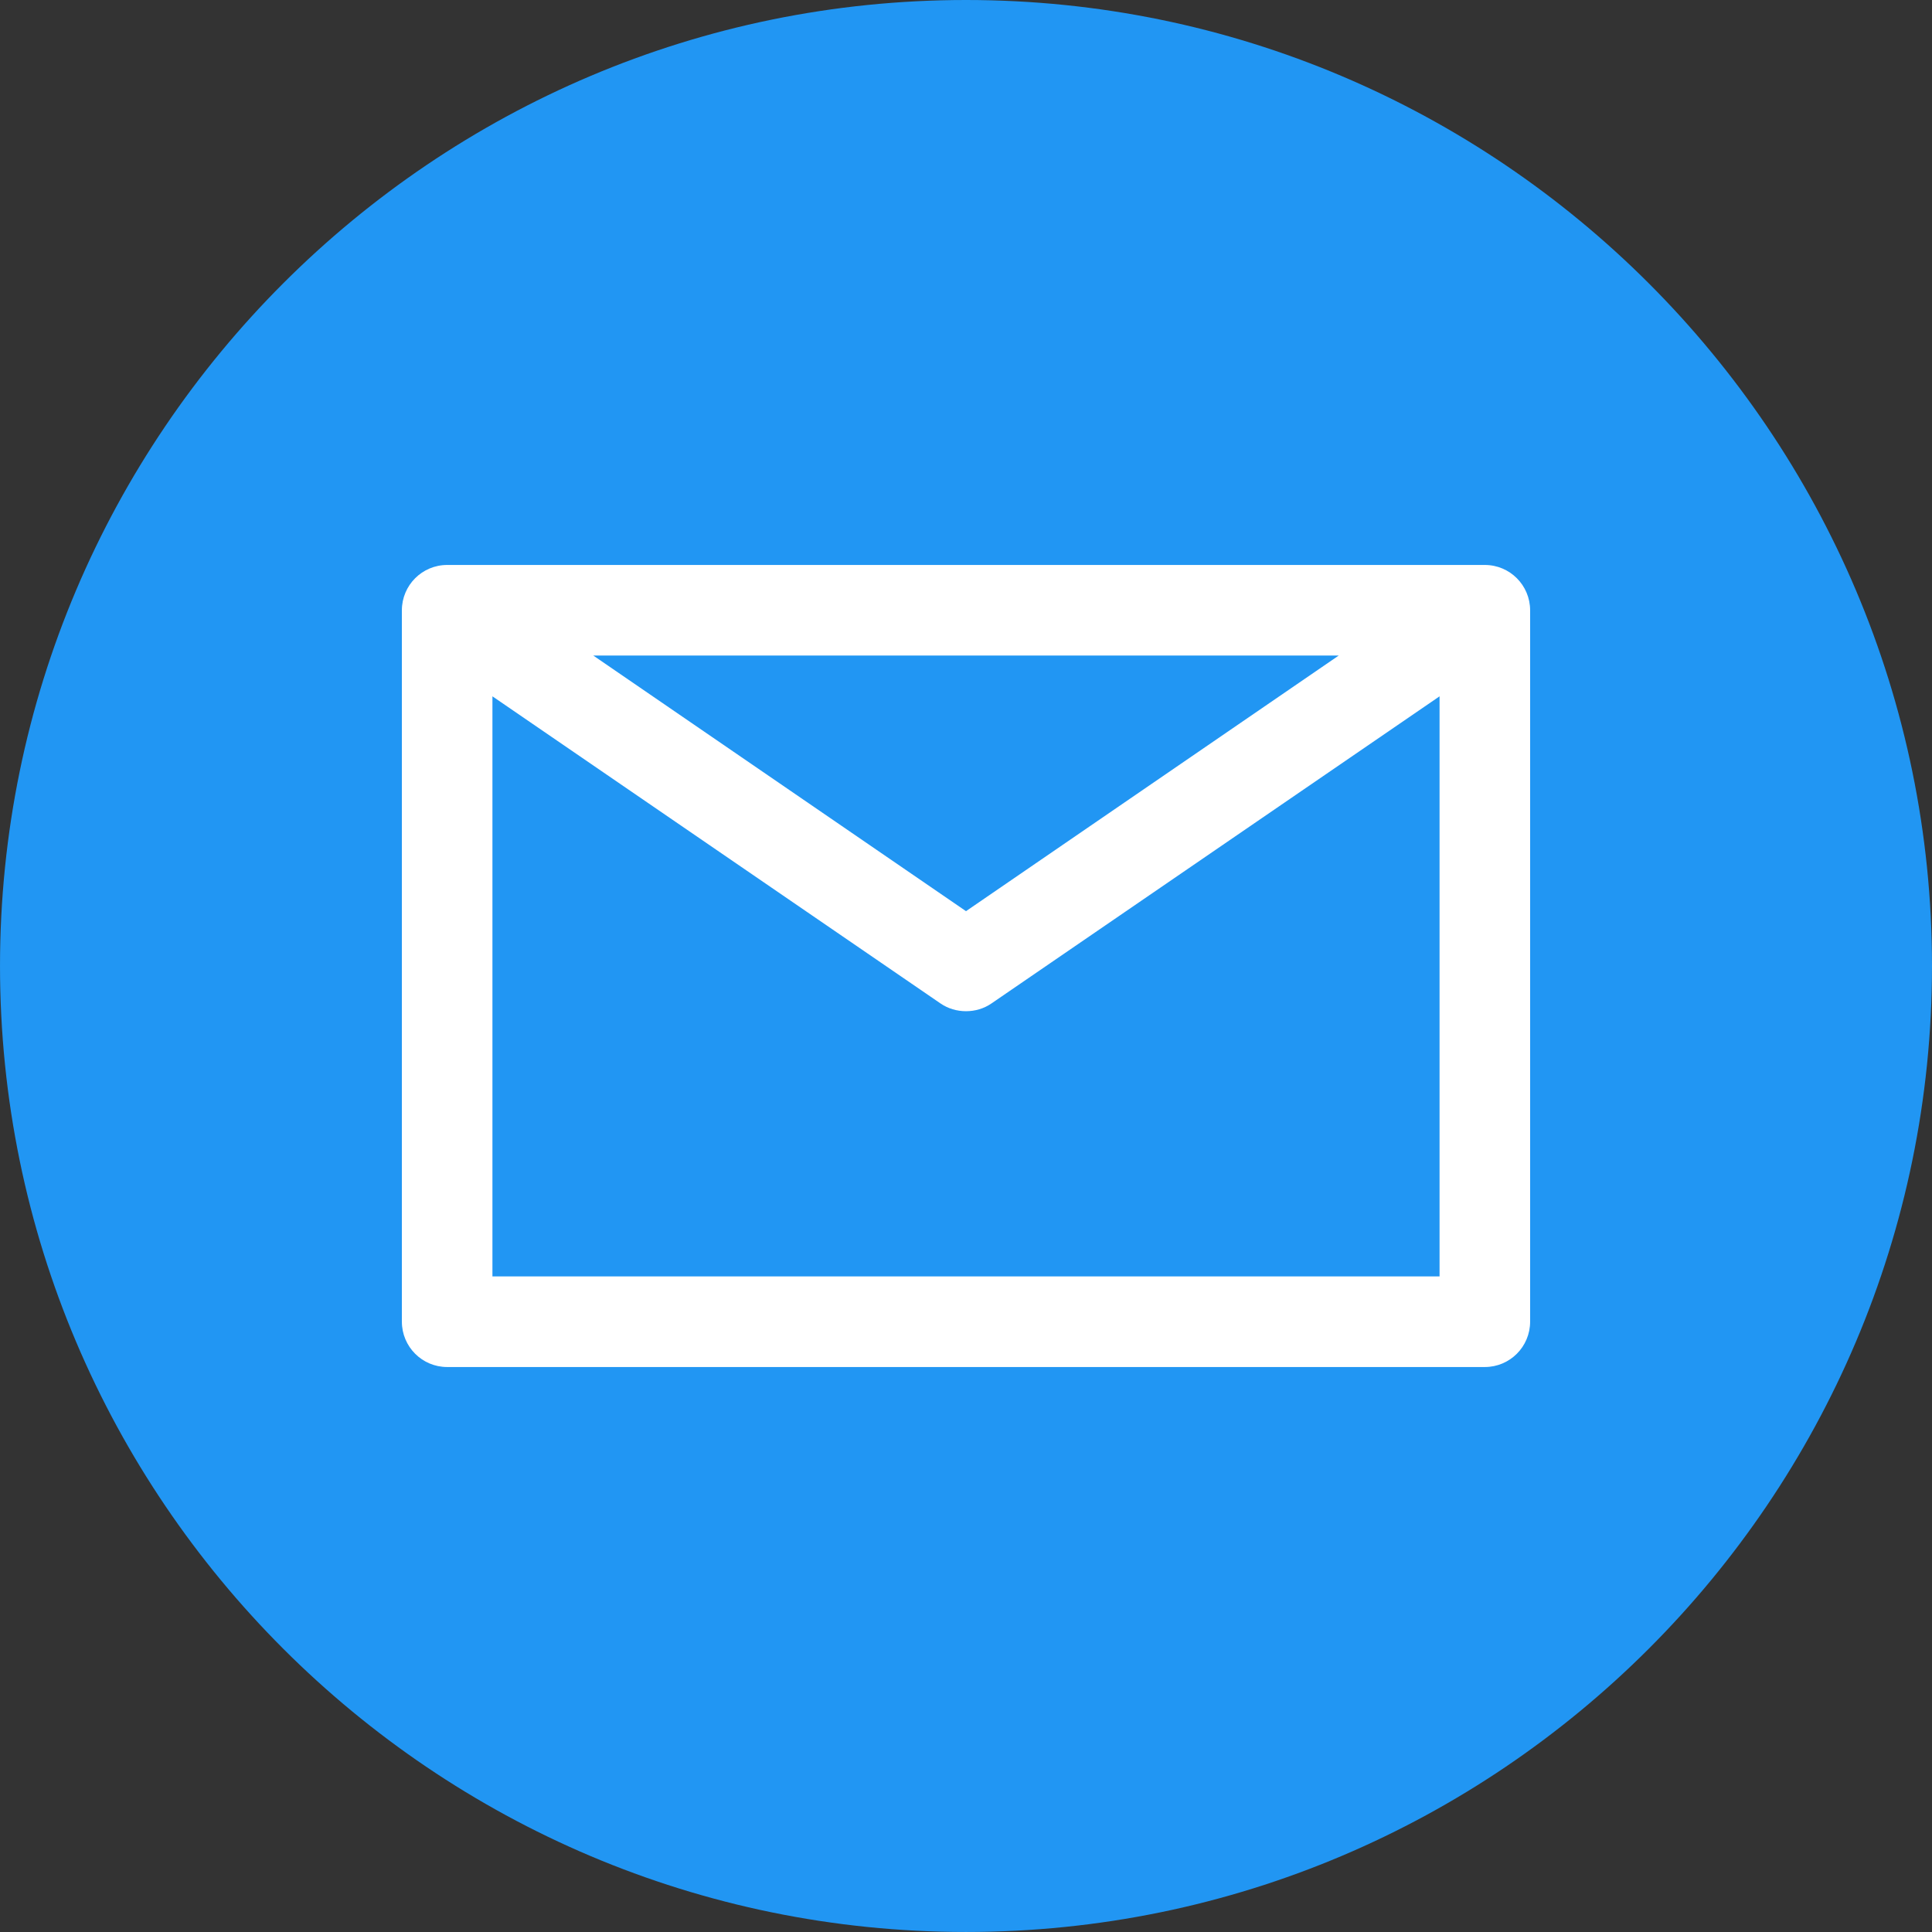
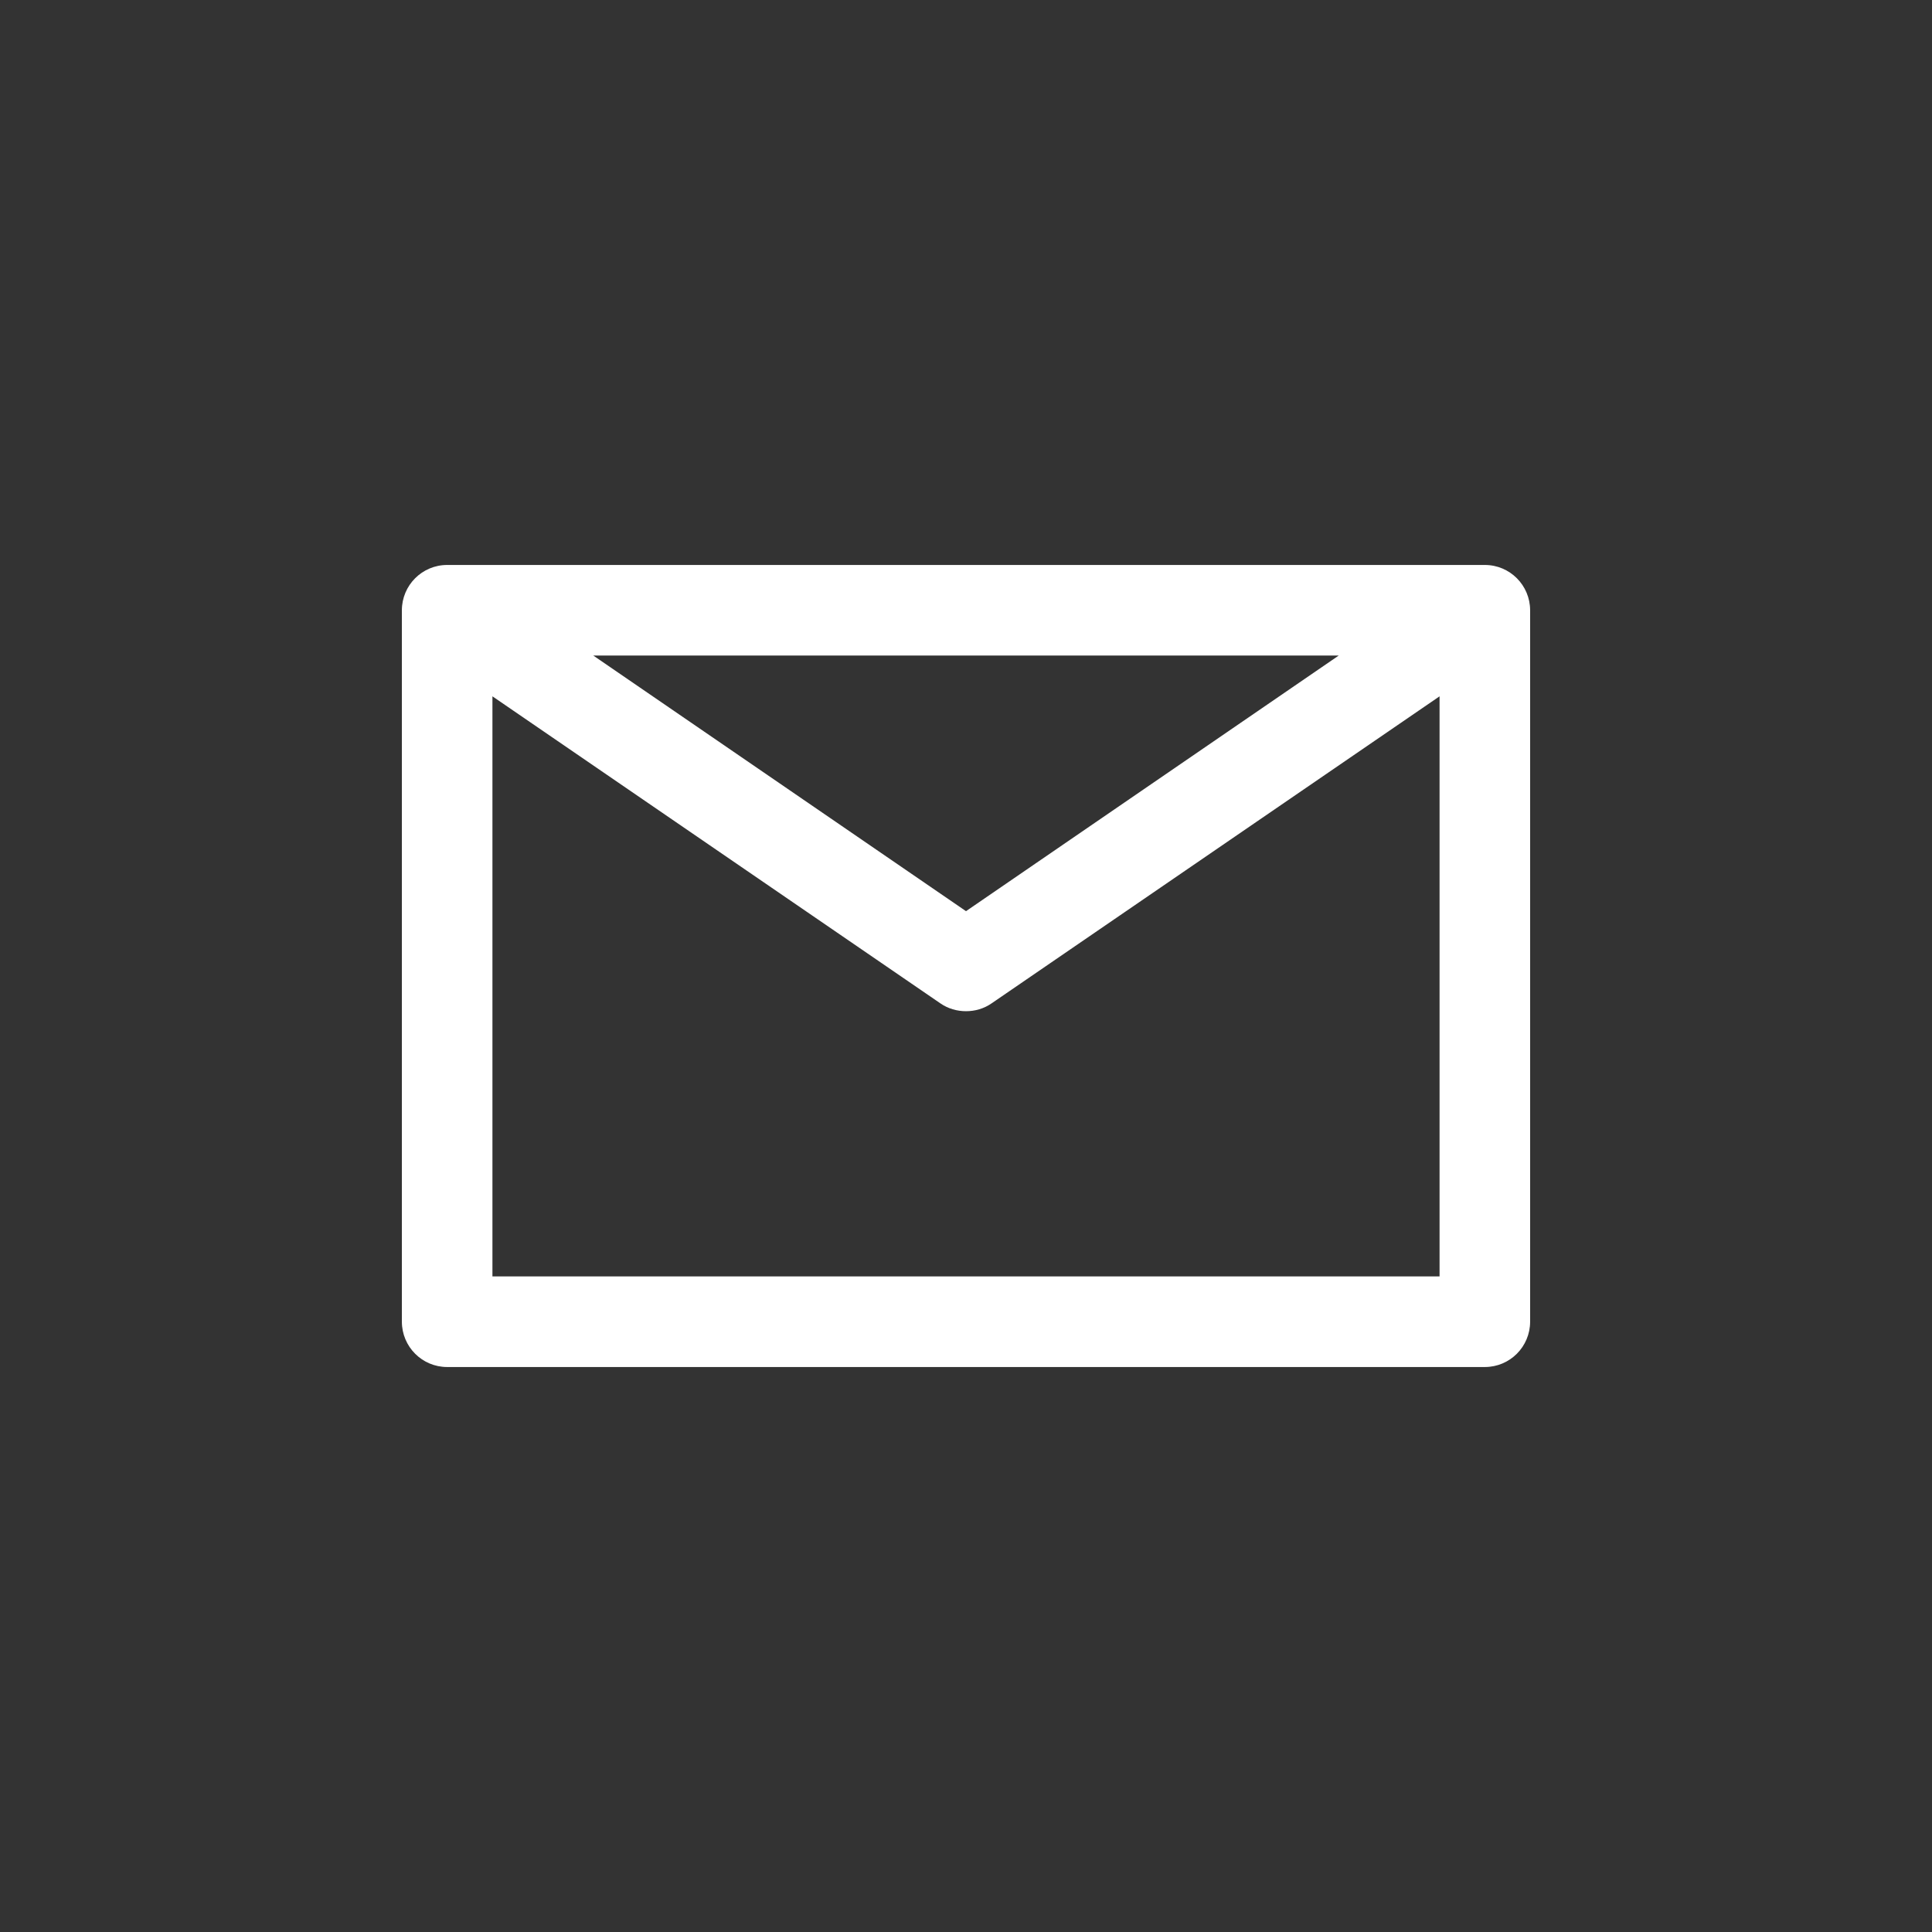
<svg xmlns="http://www.w3.org/2000/svg" id="Layer_1" enable-background="new 0 0 512 512" height="512" viewBox="0 0 512 512" width="512">
  <rect x="0" y="0" width="512" height="512" fill="#333333" stroke="none" />
  <g clip-rule="evenodd" fill-rule="evenodd">
-     <path d="m255.999 0c-141.159 0-255.997 114.862-255.997 255.998 0 141.183 114.838 255.997 255.997 255.997s256.002-114.814 256.002-255.997c.001-141.136-114.842-255.998-256.002-255.998z" fill="#2196f3" />
    <path d="m130.5 338.264v-153.731l118.711 81.37c2.047 1.415 4.42 2.076 6.788 2.076 2.373 0 4.741-.66 6.779-2.076l118.72-81.37v153.731zm224.271-164.533h-197.538l98.767 67.738zm38.727-24.01h-274.998c-6.628 0-12 5.378-12 12.029v188.496c0 6.651 5.373 12.029 12 12.029h274.998c6.632 0 12.001-5.378 12.001-12.029v-188.496c0-6.651-5.369-12.029-12.001-12.029z" fill="#fff" />
  </g>
</svg>